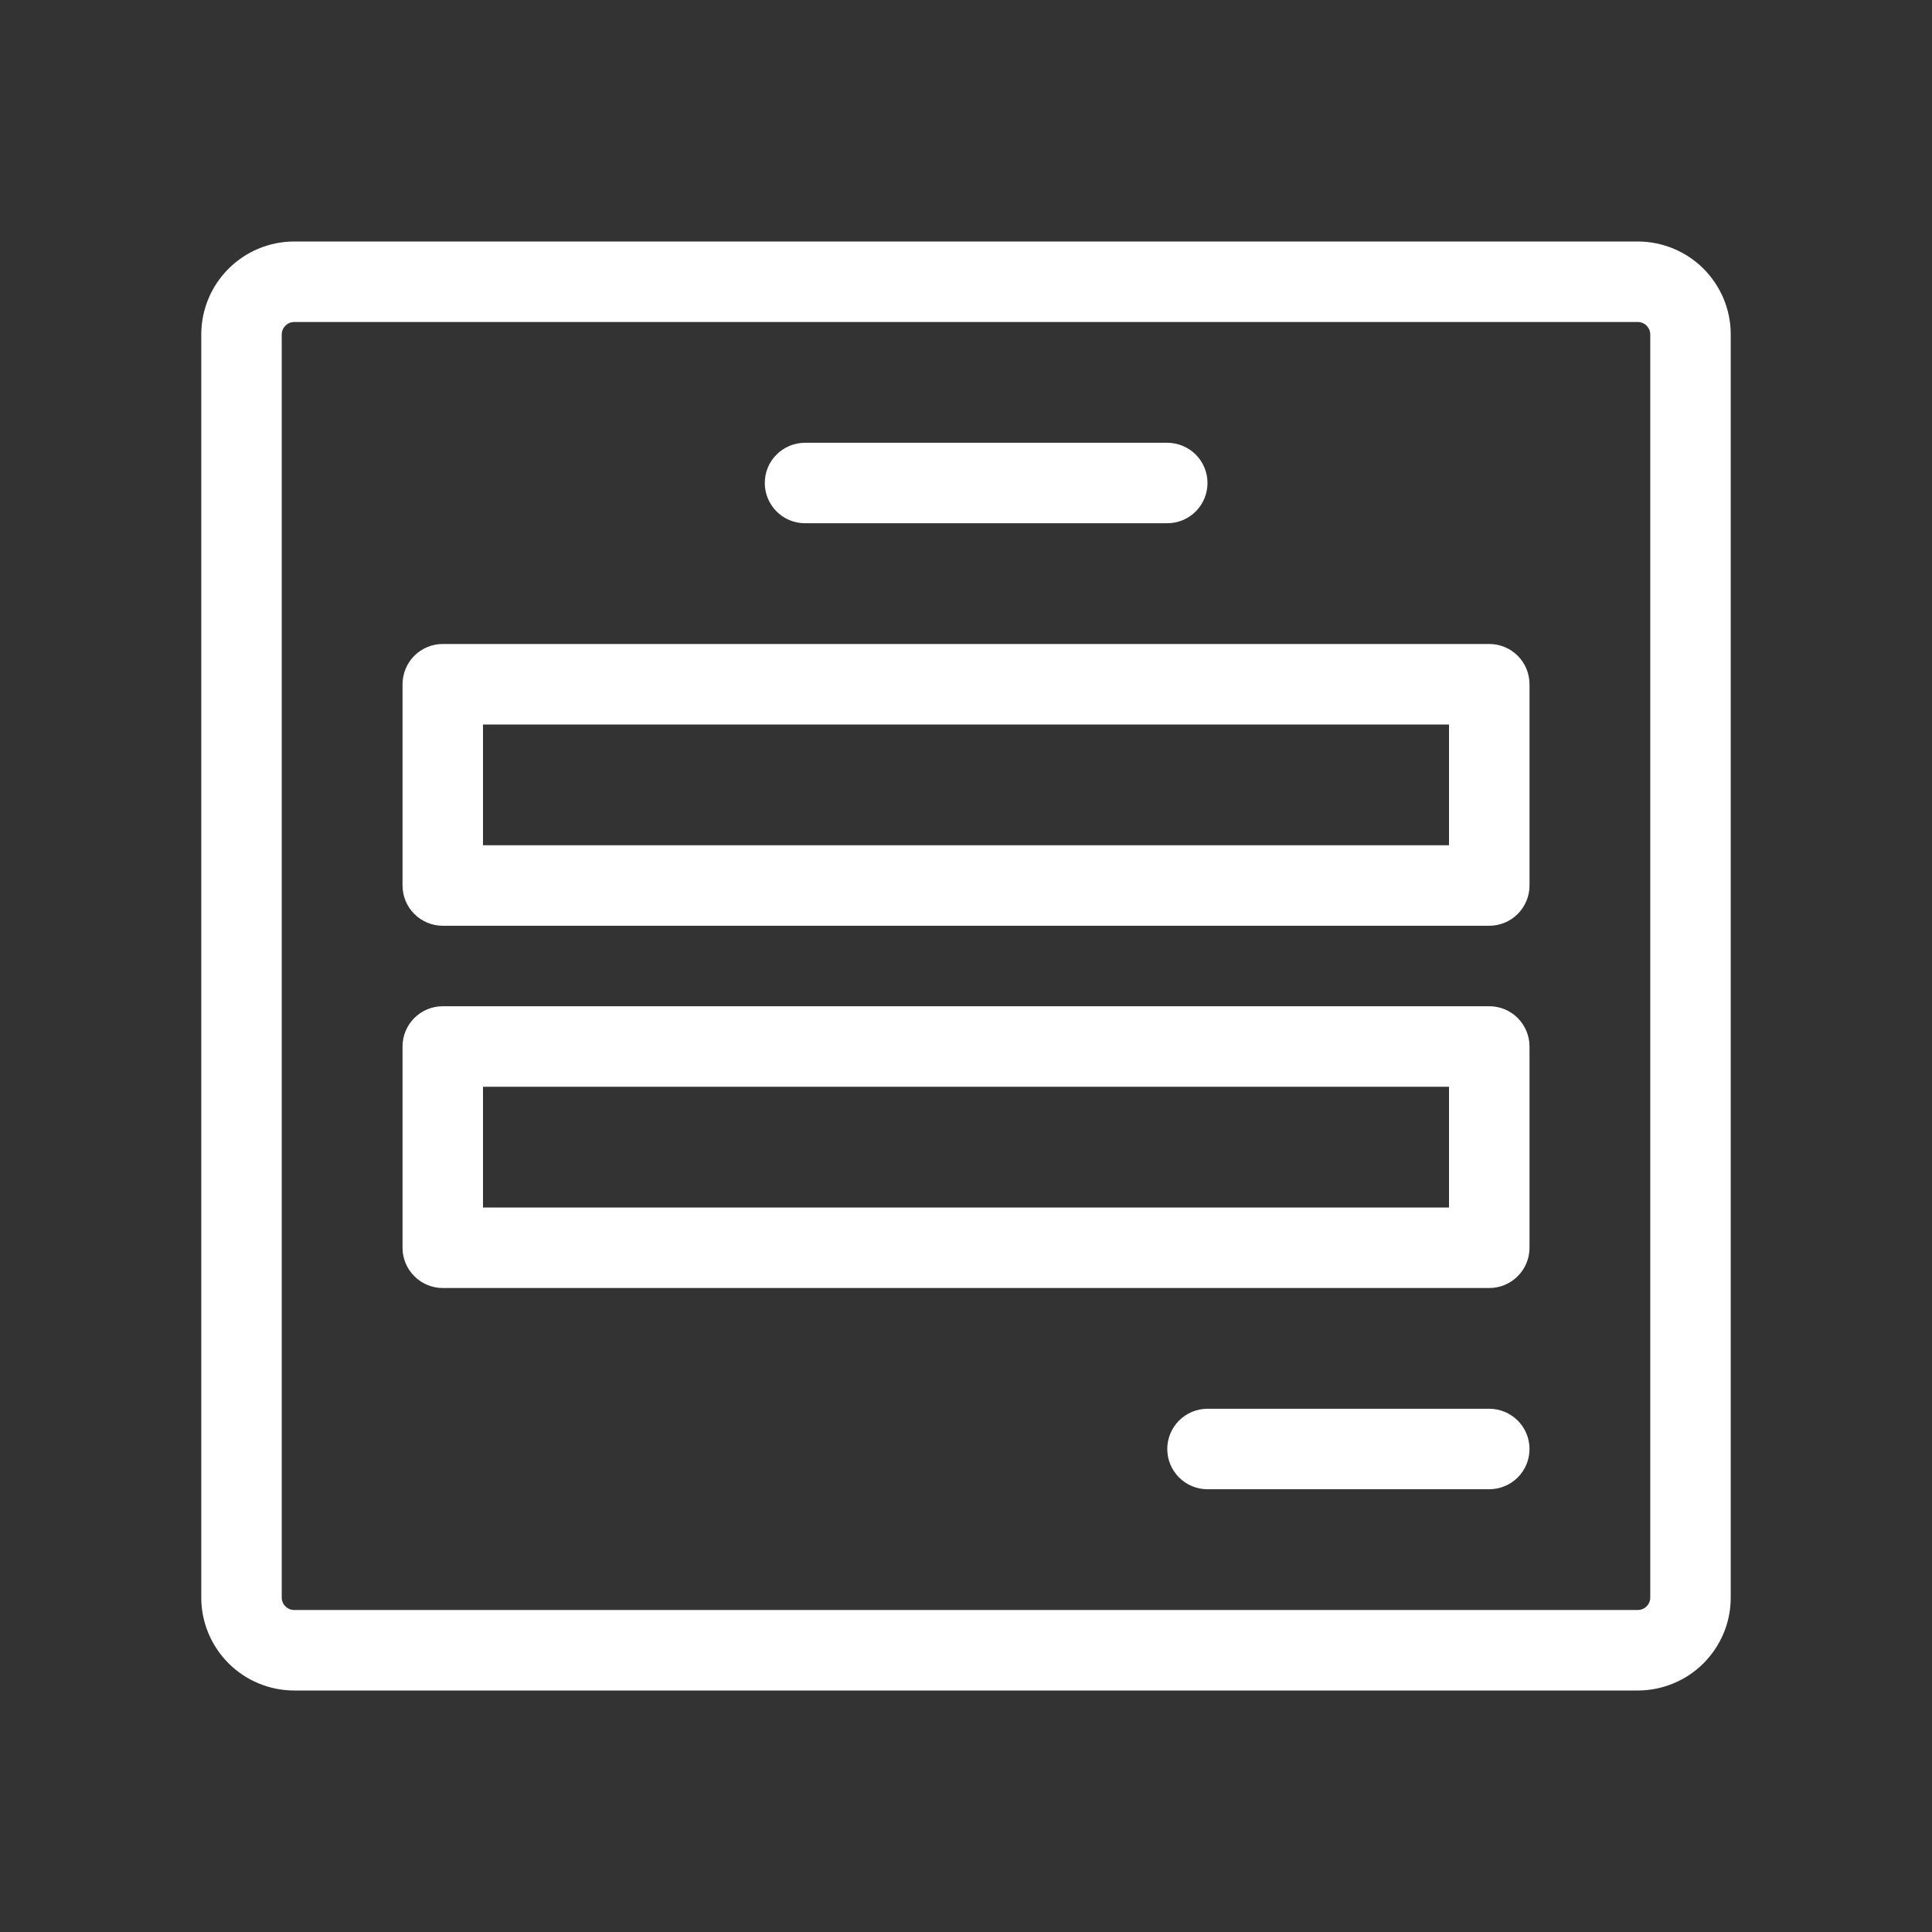
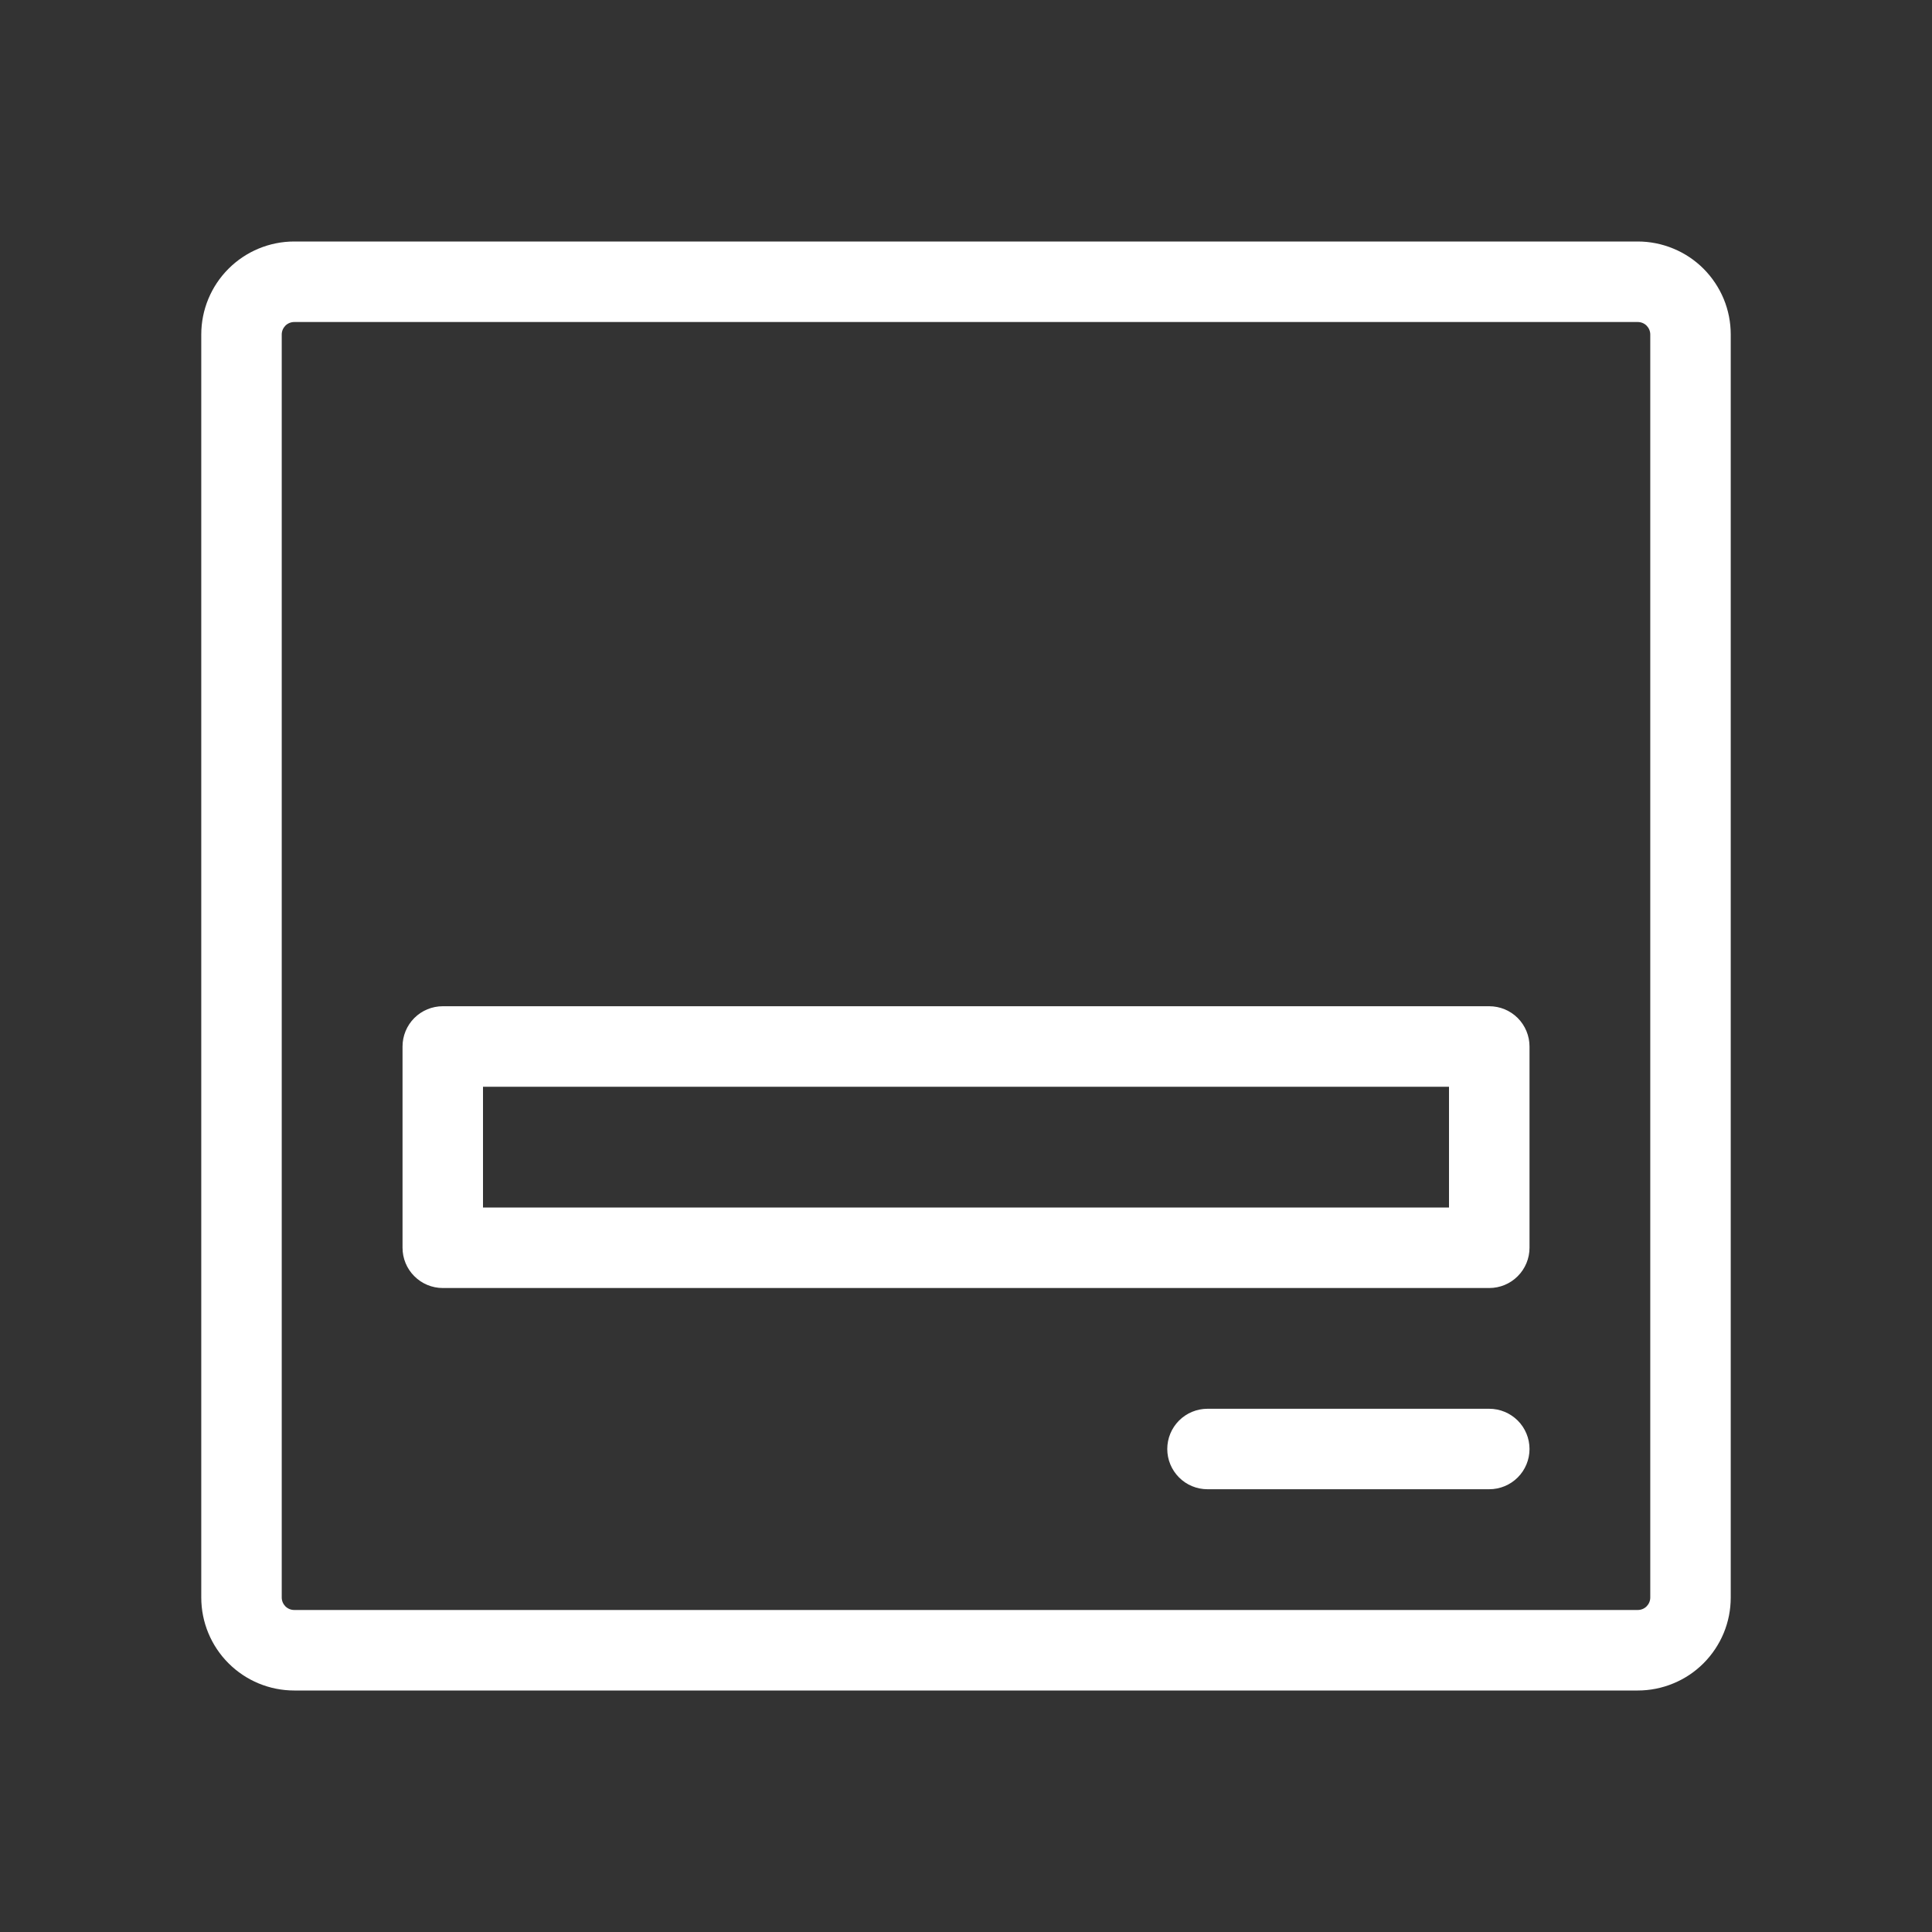
<svg xmlns="http://www.w3.org/2000/svg" width="40" height="40" viewBox="0 0 40 40" fill="none">
  <rect x="0" y="0" width="40" height="40" fill="#333333" stroke="none" />
  <path d="M6.092 35H33.908C34.161 35 34.411 34.95 34.645 34.853C34.879 34.757 35.091 34.615 35.27 34.436C35.448 34.257 35.59 34.045 35.687 33.812C35.784 33.578 35.833 33.328 35.833 33.075V6.925C35.833 6.672 35.784 6.422 35.687 6.188C35.59 5.955 35.448 5.743 35.27 5.564C35.091 5.385 34.879 5.243 34.645 5.147C34.411 5.05 34.161 5 33.908 5H6.092C5.581 5 5.092 5.203 4.731 5.564C4.37 5.925 4.167 6.414 4.167 6.925V33.075C4.167 33.586 4.37 34.075 4.731 34.436C5.092 34.797 5.581 35 6.092 35ZM5.833 6.925C5.833 6.856 5.861 6.791 5.909 6.742C5.958 6.694 6.023 6.667 6.092 6.667H33.908C33.977 6.667 34.043 6.694 34.091 6.742C34.139 6.791 34.167 6.856 34.167 6.925V33.075C34.167 33.144 34.139 33.209 34.091 33.258C34.043 33.306 33.977 33.333 33.908 33.333H6.092C6.023 33.333 5.958 33.306 5.909 33.258C5.861 33.209 5.833 33.144 5.833 33.075V6.925Z" fill="white" />
-   <path d="M9.167 19.167H30.834C31.055 19.167 31.267 19.079 31.423 18.922C31.579 18.766 31.667 18.554 31.667 18.333V14.167C31.667 13.946 31.579 13.734 31.423 13.577C31.267 13.421 31.055 13.333 30.834 13.333H9.167C8.946 13.333 8.734 13.421 8.578 13.577C8.421 13.734 8.334 13.946 8.334 14.167V18.333C8.334 18.554 8.421 18.766 8.578 18.922C8.734 19.079 8.946 19.167 9.167 19.167ZM10 15H30V17.5H10V15Z" fill="white" />
  <path d="M9.167 26.667H30.834C31.055 26.667 31.267 26.579 31.423 26.422C31.579 26.266 31.667 26.054 31.667 25.833V21.667C31.667 21.446 31.579 21.234 31.423 21.077C31.267 20.921 31.055 20.833 30.834 20.833H9.167C8.946 20.833 8.734 20.921 8.578 21.077C8.421 21.234 8.334 21.446 8.334 21.667V25.833C8.334 26.054 8.421 26.266 8.578 26.422C8.734 26.579 8.946 26.667 9.167 26.667ZM10 22.5H30V25H10V22.5Z" fill="white" />
-   <path d="M16.667 10.833H24.167C24.388 10.833 24.6 10.746 24.756 10.589C24.912 10.433 25 10.221 25 10C25 9.779 24.912 9.567 24.756 9.411C24.6 9.255 24.388 9.167 24.167 9.167H16.667C16.446 9.167 16.234 9.255 16.078 9.411C15.921 9.567 15.834 9.779 15.834 10C15.834 10.221 15.921 10.433 16.078 10.589C16.234 10.746 16.446 10.833 16.667 10.833Z" fill="white" />
  <path d="M30.833 29.167H25C24.779 29.167 24.567 29.255 24.411 29.411C24.255 29.567 24.167 29.779 24.167 30C24.167 30.221 24.255 30.433 24.411 30.589C24.567 30.746 24.779 30.833 25 30.833H30.833C31.054 30.833 31.266 30.746 31.423 30.589C31.579 30.433 31.667 30.221 31.667 30C31.667 29.779 31.579 29.567 31.423 29.411C31.266 29.255 31.054 29.167 30.833 29.167Z" fill="white" />
</svg>